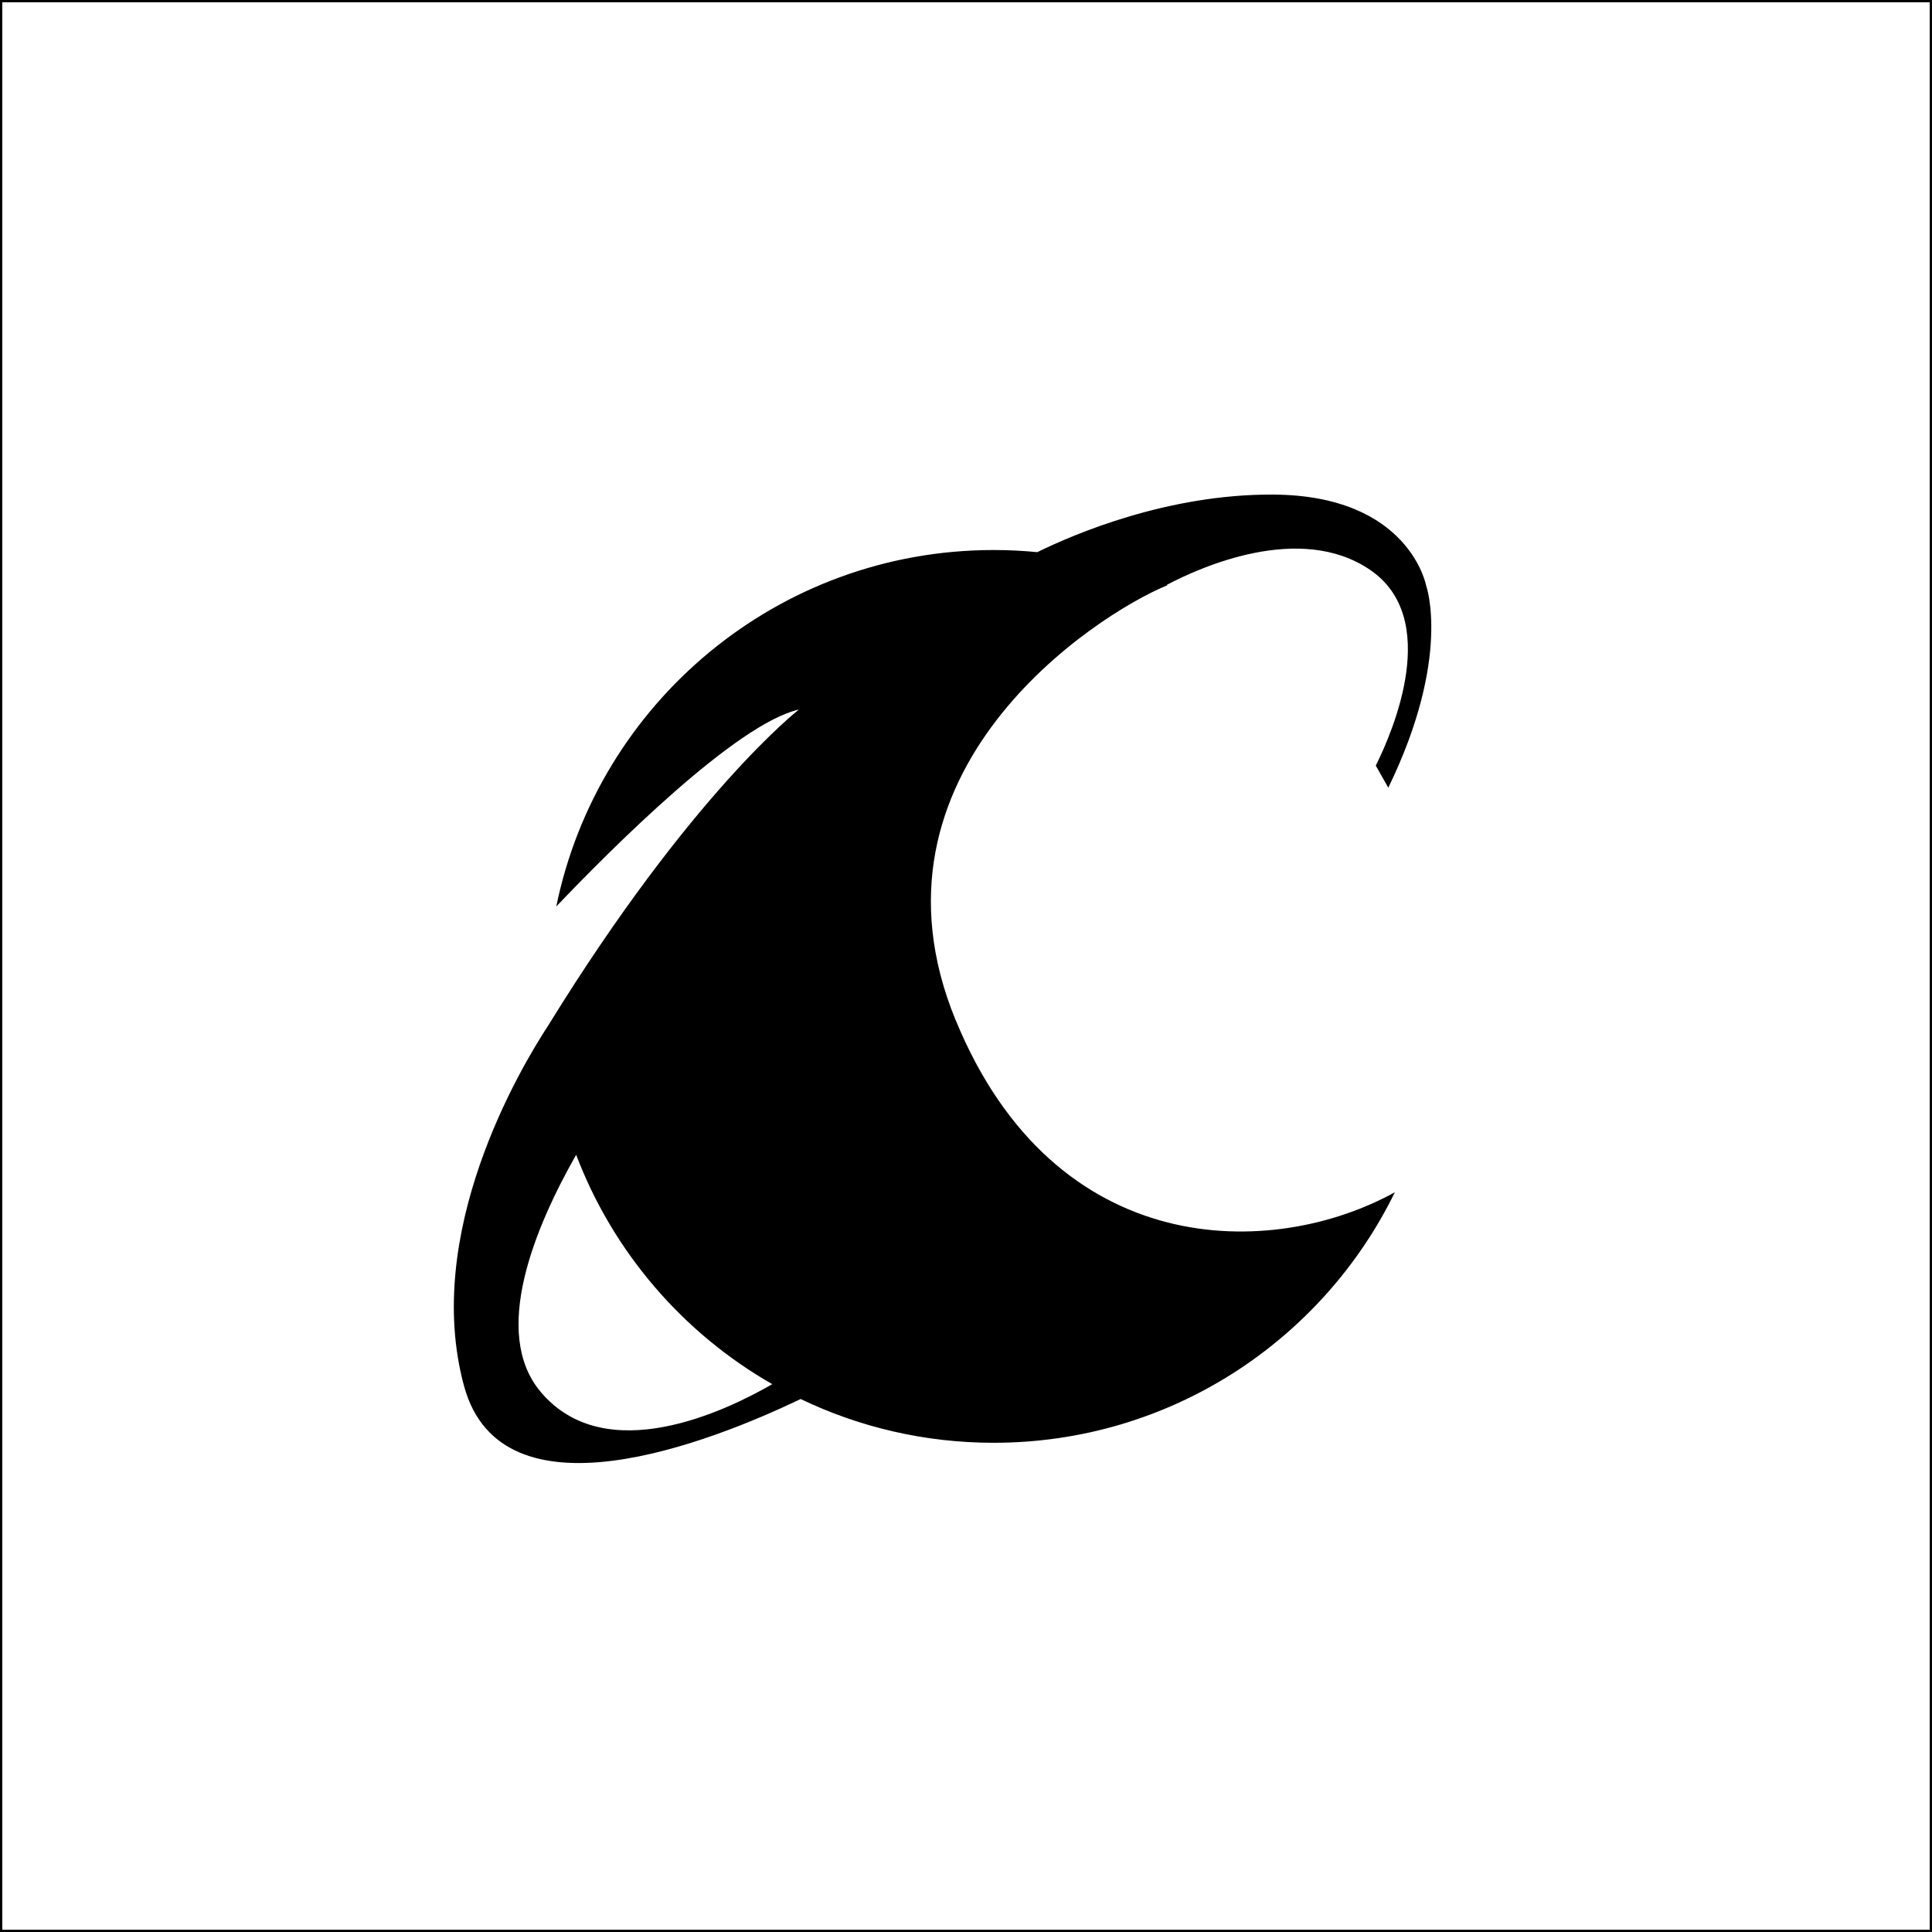
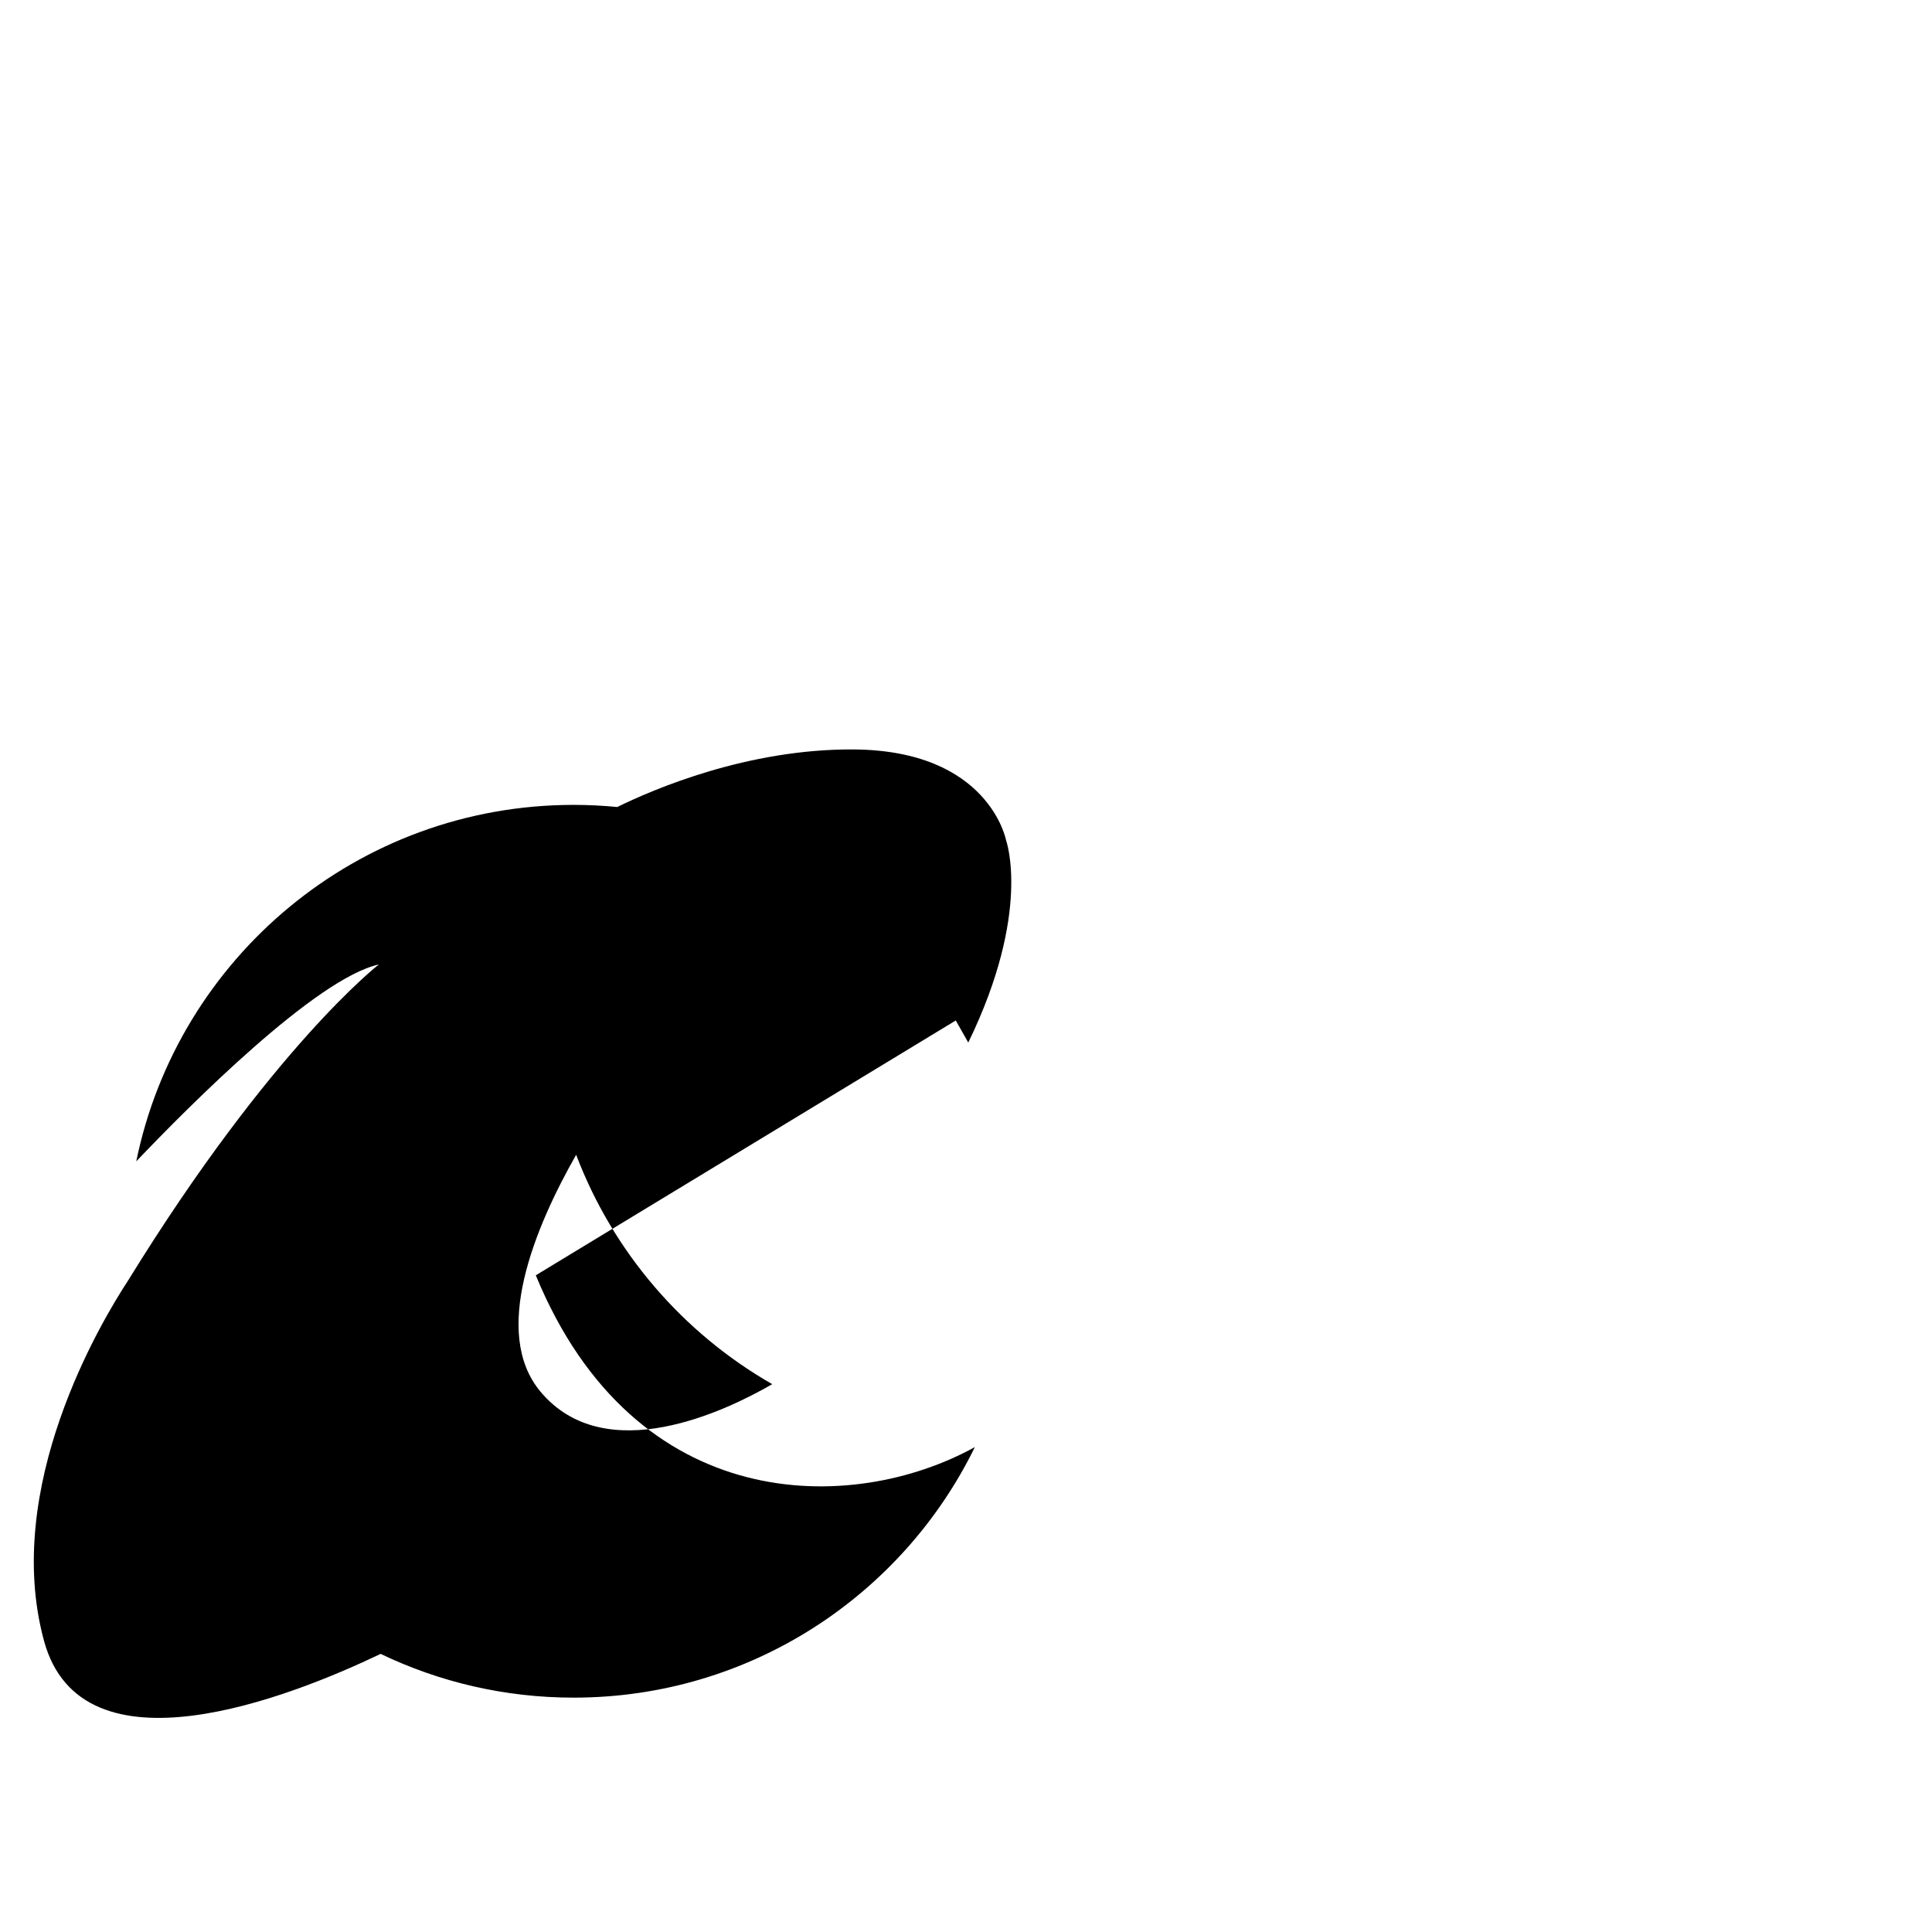
<svg xmlns="http://www.w3.org/2000/svg" id="Layer_1" data-name="Layer 1" width="150mm" height="150mm" viewBox="0 0 425.2 425.2">
  <defs>
    <style>
      .cls-1 {
        fill: none;
        stroke: #000;
        stroke-miterlimit: 10;
      }
    </style>
  </defs>
-   <path d="M210.35,224.59c-22.53-54.73,30.67-89.29,46.6-95.8-.05-.02-.11-.05-.16-.07,7.42-3.91,29.34-13.78,44.72-3.32,15.68,10.66,5.17,35.28,1.28,43.1l2.75,4.86c14-28.79,8.33-44.48,8.33-44.48,0,0-3.68-19.86-33.63-20.03-23.25-.14-43.89,8.71-51.95,12.67-3.16-.31-6.37-.47-9.61-.47-47.48,0-87.09,33.68-96.25,78.45,11.79-12.38,39.6-40.29,53.39-43.33,0,0-23.55,18.23-55.17,69.53-6.16,9.4-27.71,45.58-18.52,79.34,8.31,30.51,54.17,12.39,74.08,2.86,12.86,6.17,27.26,9.63,42.48,9.63,38.8,0,72.34-22.49,88.3-55.14-26.93,14.88-74.76,15.33-96.63-37.81ZM118.95,306.28c-10.85-12.98-1.3-36.04,7.85-52.13,8.13,21.41,23.51,39.24,43.16,50.48-10.06,5.82-36.72,18.73-51.02,1.64Z" />
-   <rect class="cls-1" x="0" y="0" width="425.2" height="425.2" />
+   <path d="M210.35,224.59l2.75,4.86c14-28.79,8.33-44.48,8.33-44.48,0,0-3.68-19.86-33.63-20.03-23.25-.14-43.89,8.71-51.95,12.67-3.16-.31-6.37-.47-9.61-.47-47.48,0-87.09,33.68-96.25,78.45,11.79-12.38,39.6-40.29,53.39-43.33,0,0-23.55,18.23-55.17,69.53-6.16,9.4-27.71,45.58-18.52,79.34,8.31,30.51,54.17,12.39,74.08,2.86,12.86,6.17,27.26,9.63,42.48,9.63,38.8,0,72.34-22.49,88.3-55.14-26.93,14.88-74.76,15.33-96.63-37.81ZM118.95,306.28c-10.85-12.98-1.3-36.04,7.85-52.13,8.13,21.41,23.51,39.24,43.16,50.48-10.06,5.82-36.72,18.73-51.02,1.64Z" />
</svg>